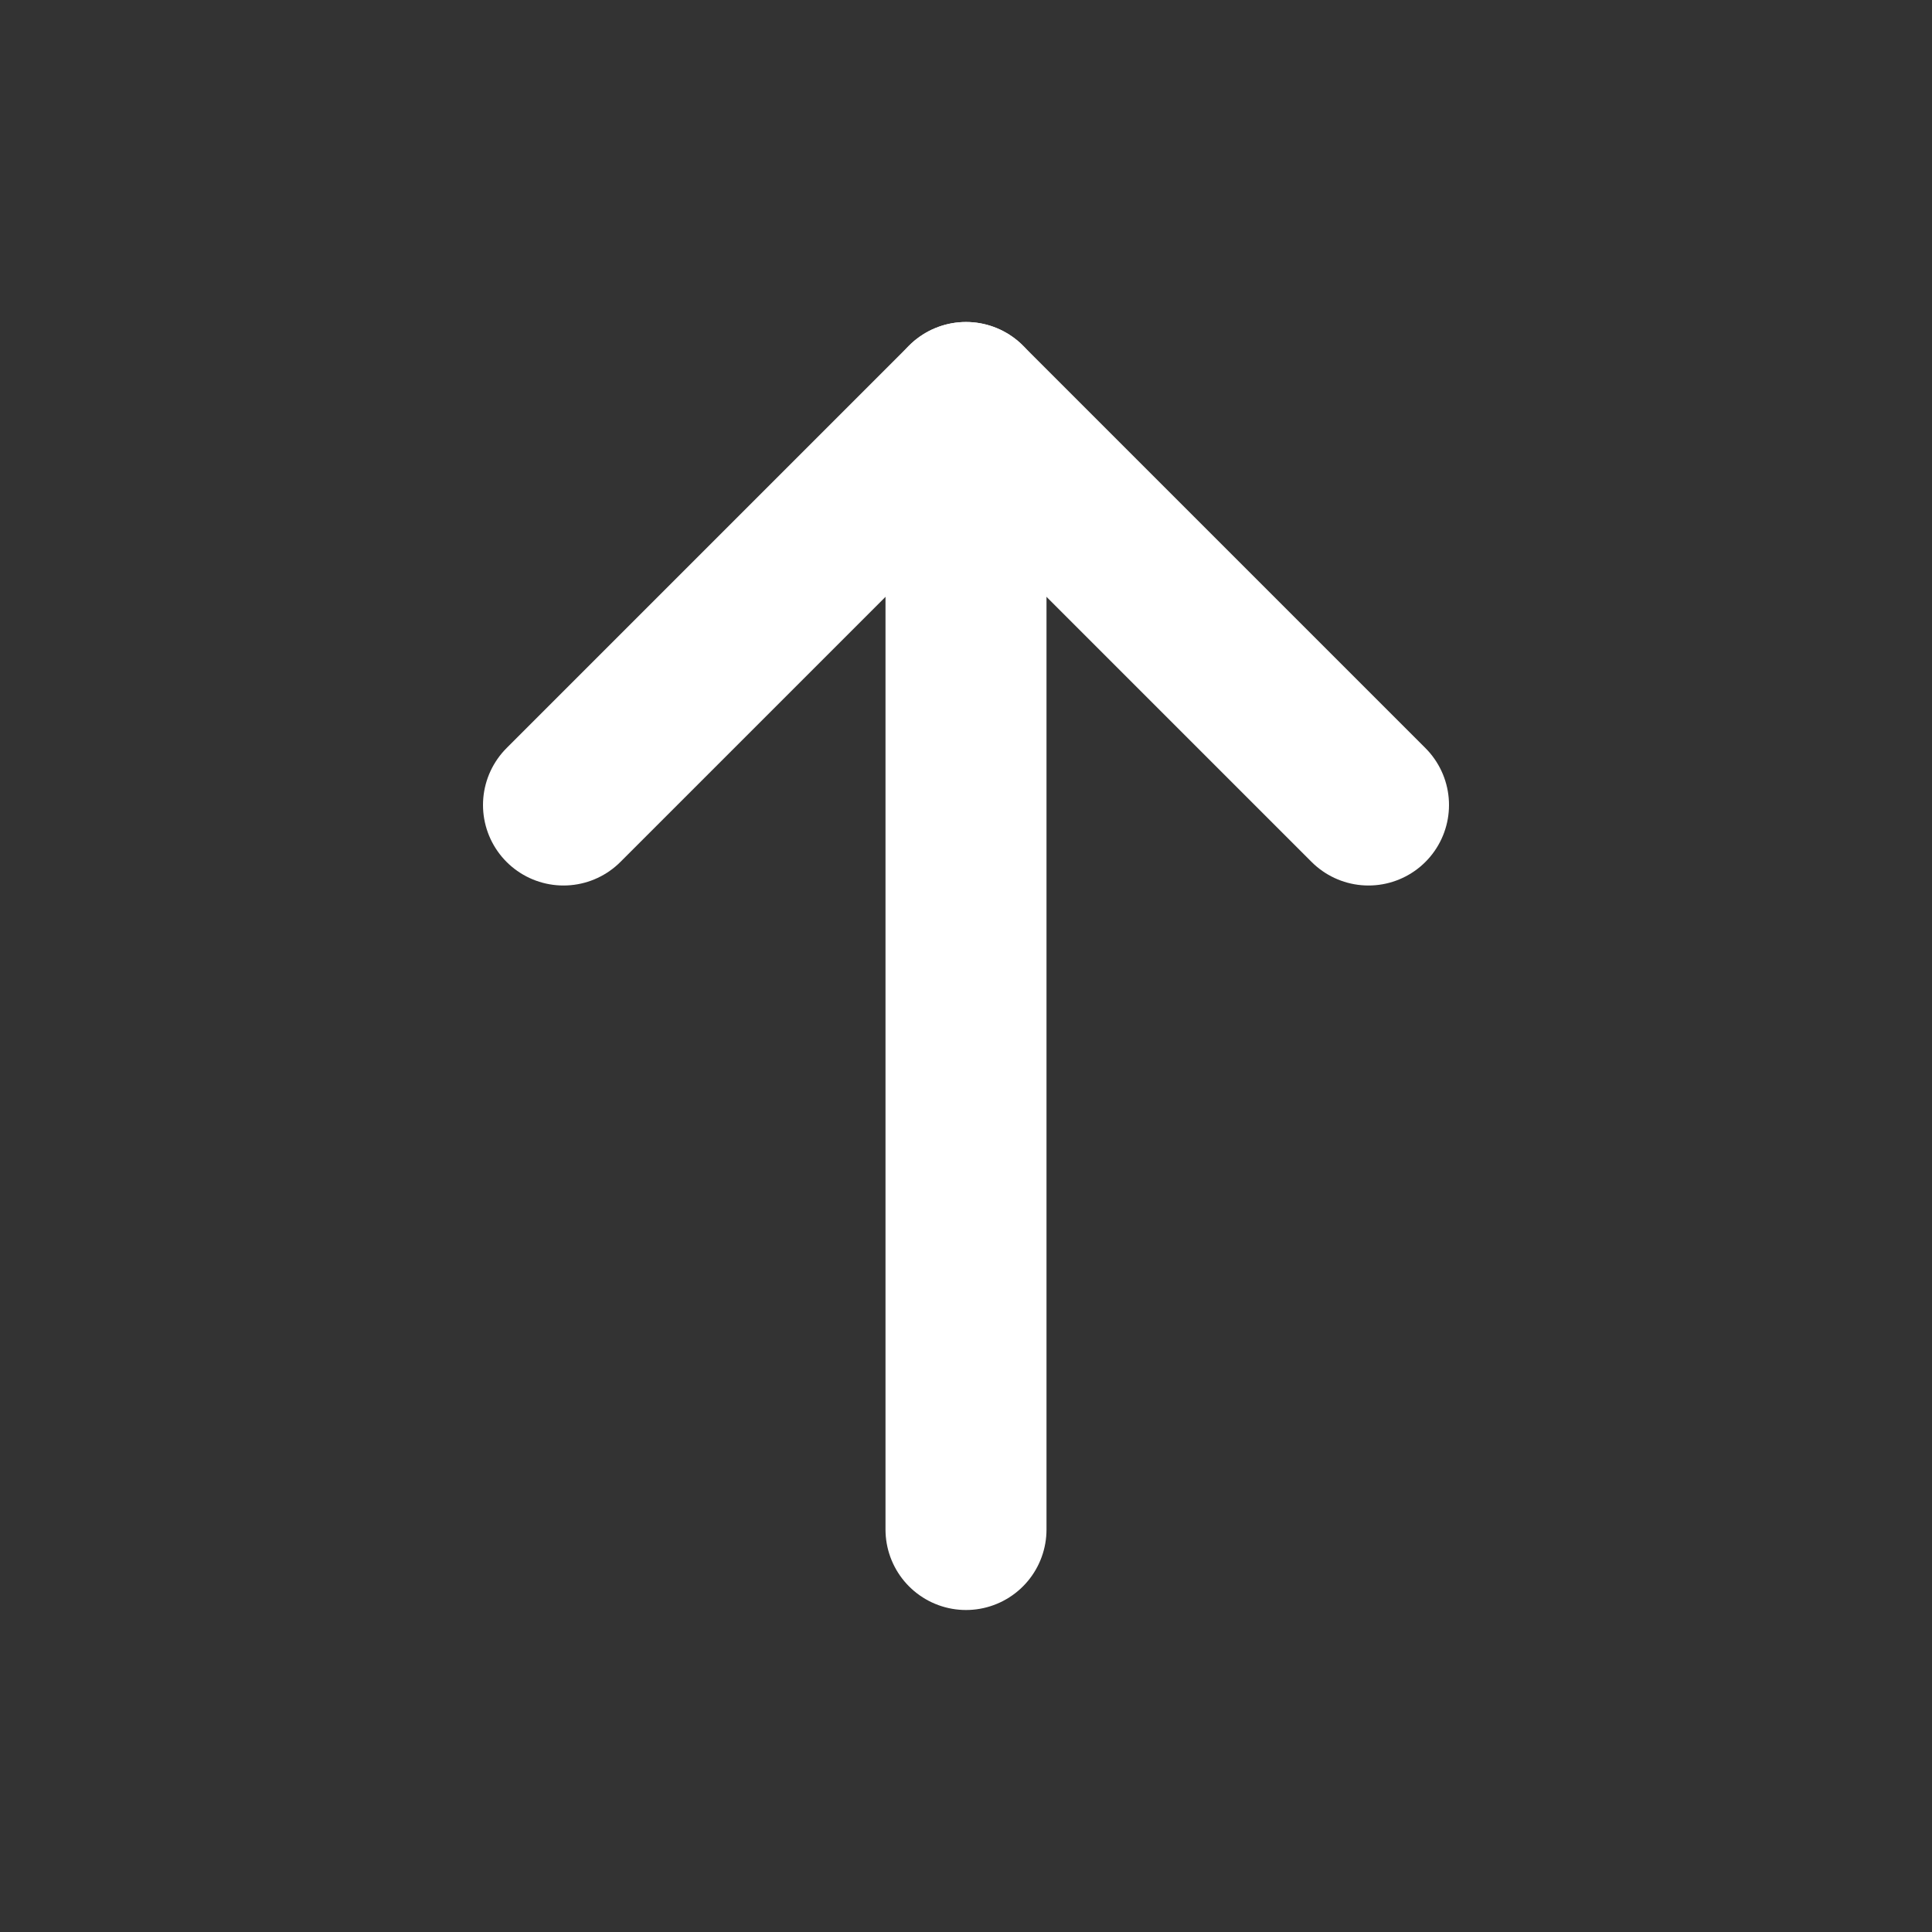
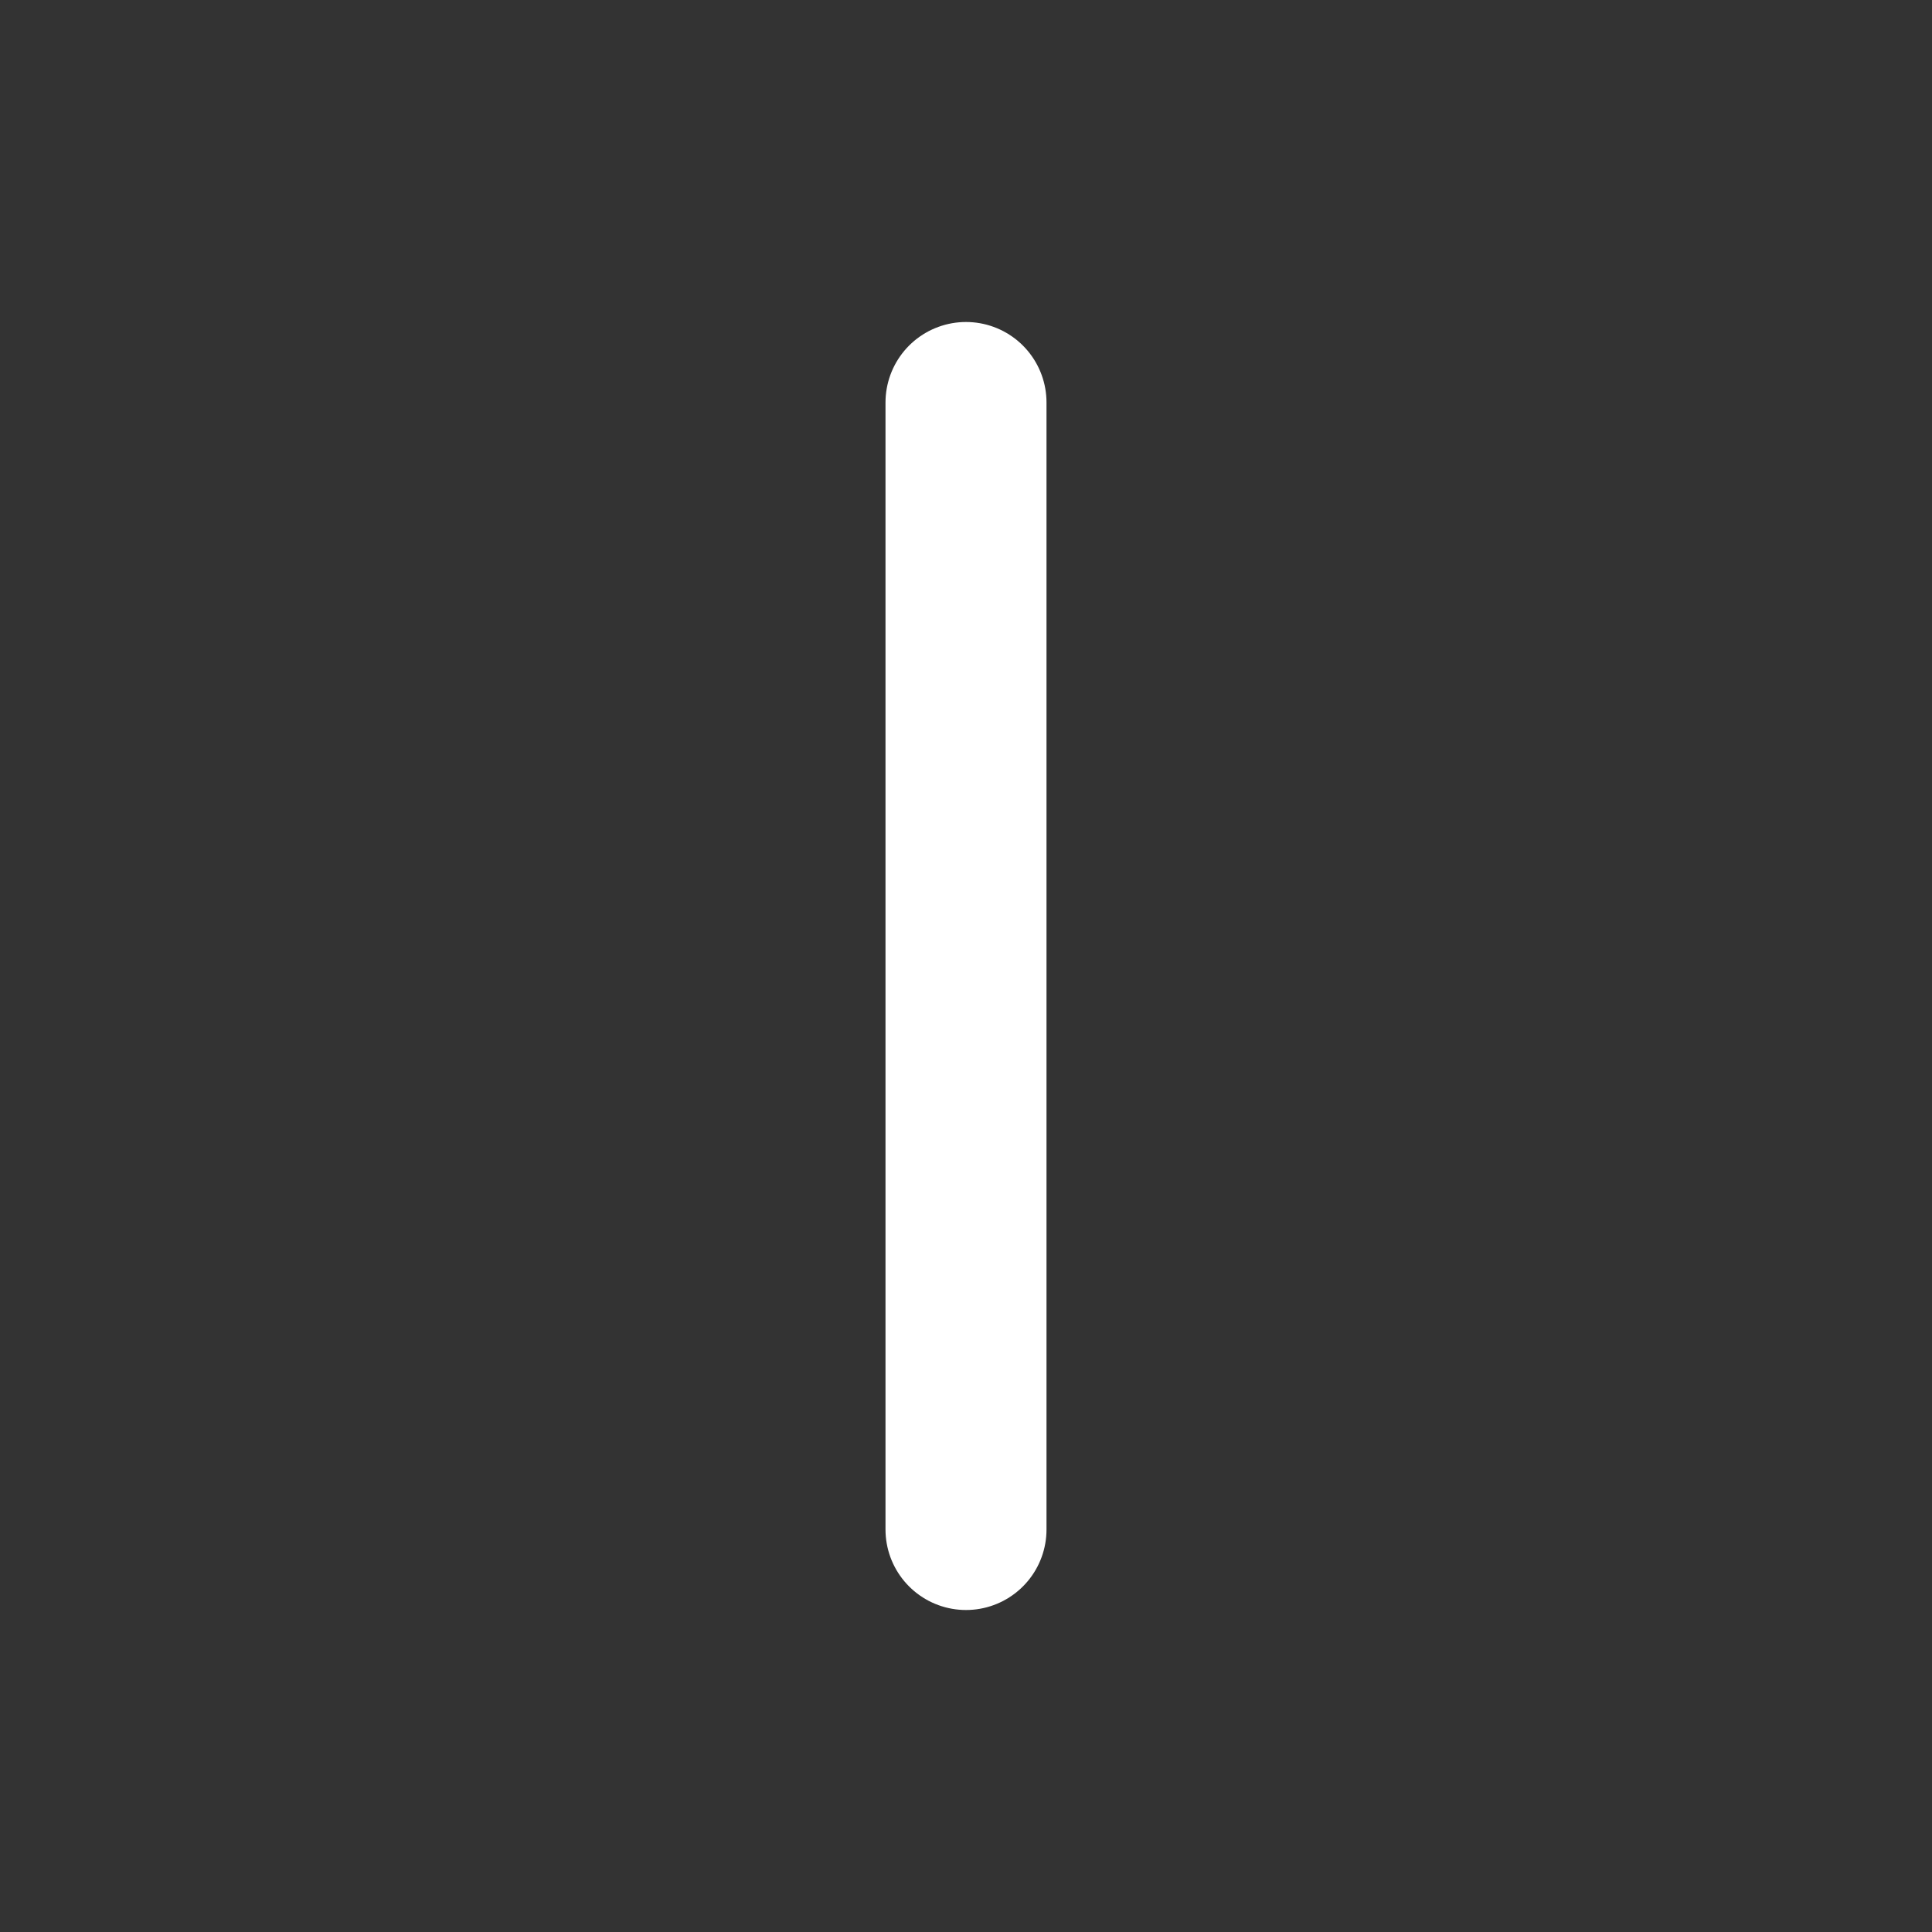
<svg xmlns="http://www.w3.org/2000/svg" width="24" height="24" viewBox="0 0 24 24" fill="none">
  <rect x="0" y="0" width="24" height="24" fill="#333333" stroke="none" />
  <path d="M12 19L12 5" stroke="white" stroke-width="2" stroke-linecap="round" stroke-linejoin="round" />
-   <path d="M17 10L12 5L7 10" stroke="white" stroke-width="2" stroke-linecap="round" stroke-linejoin="round" />
</svg>